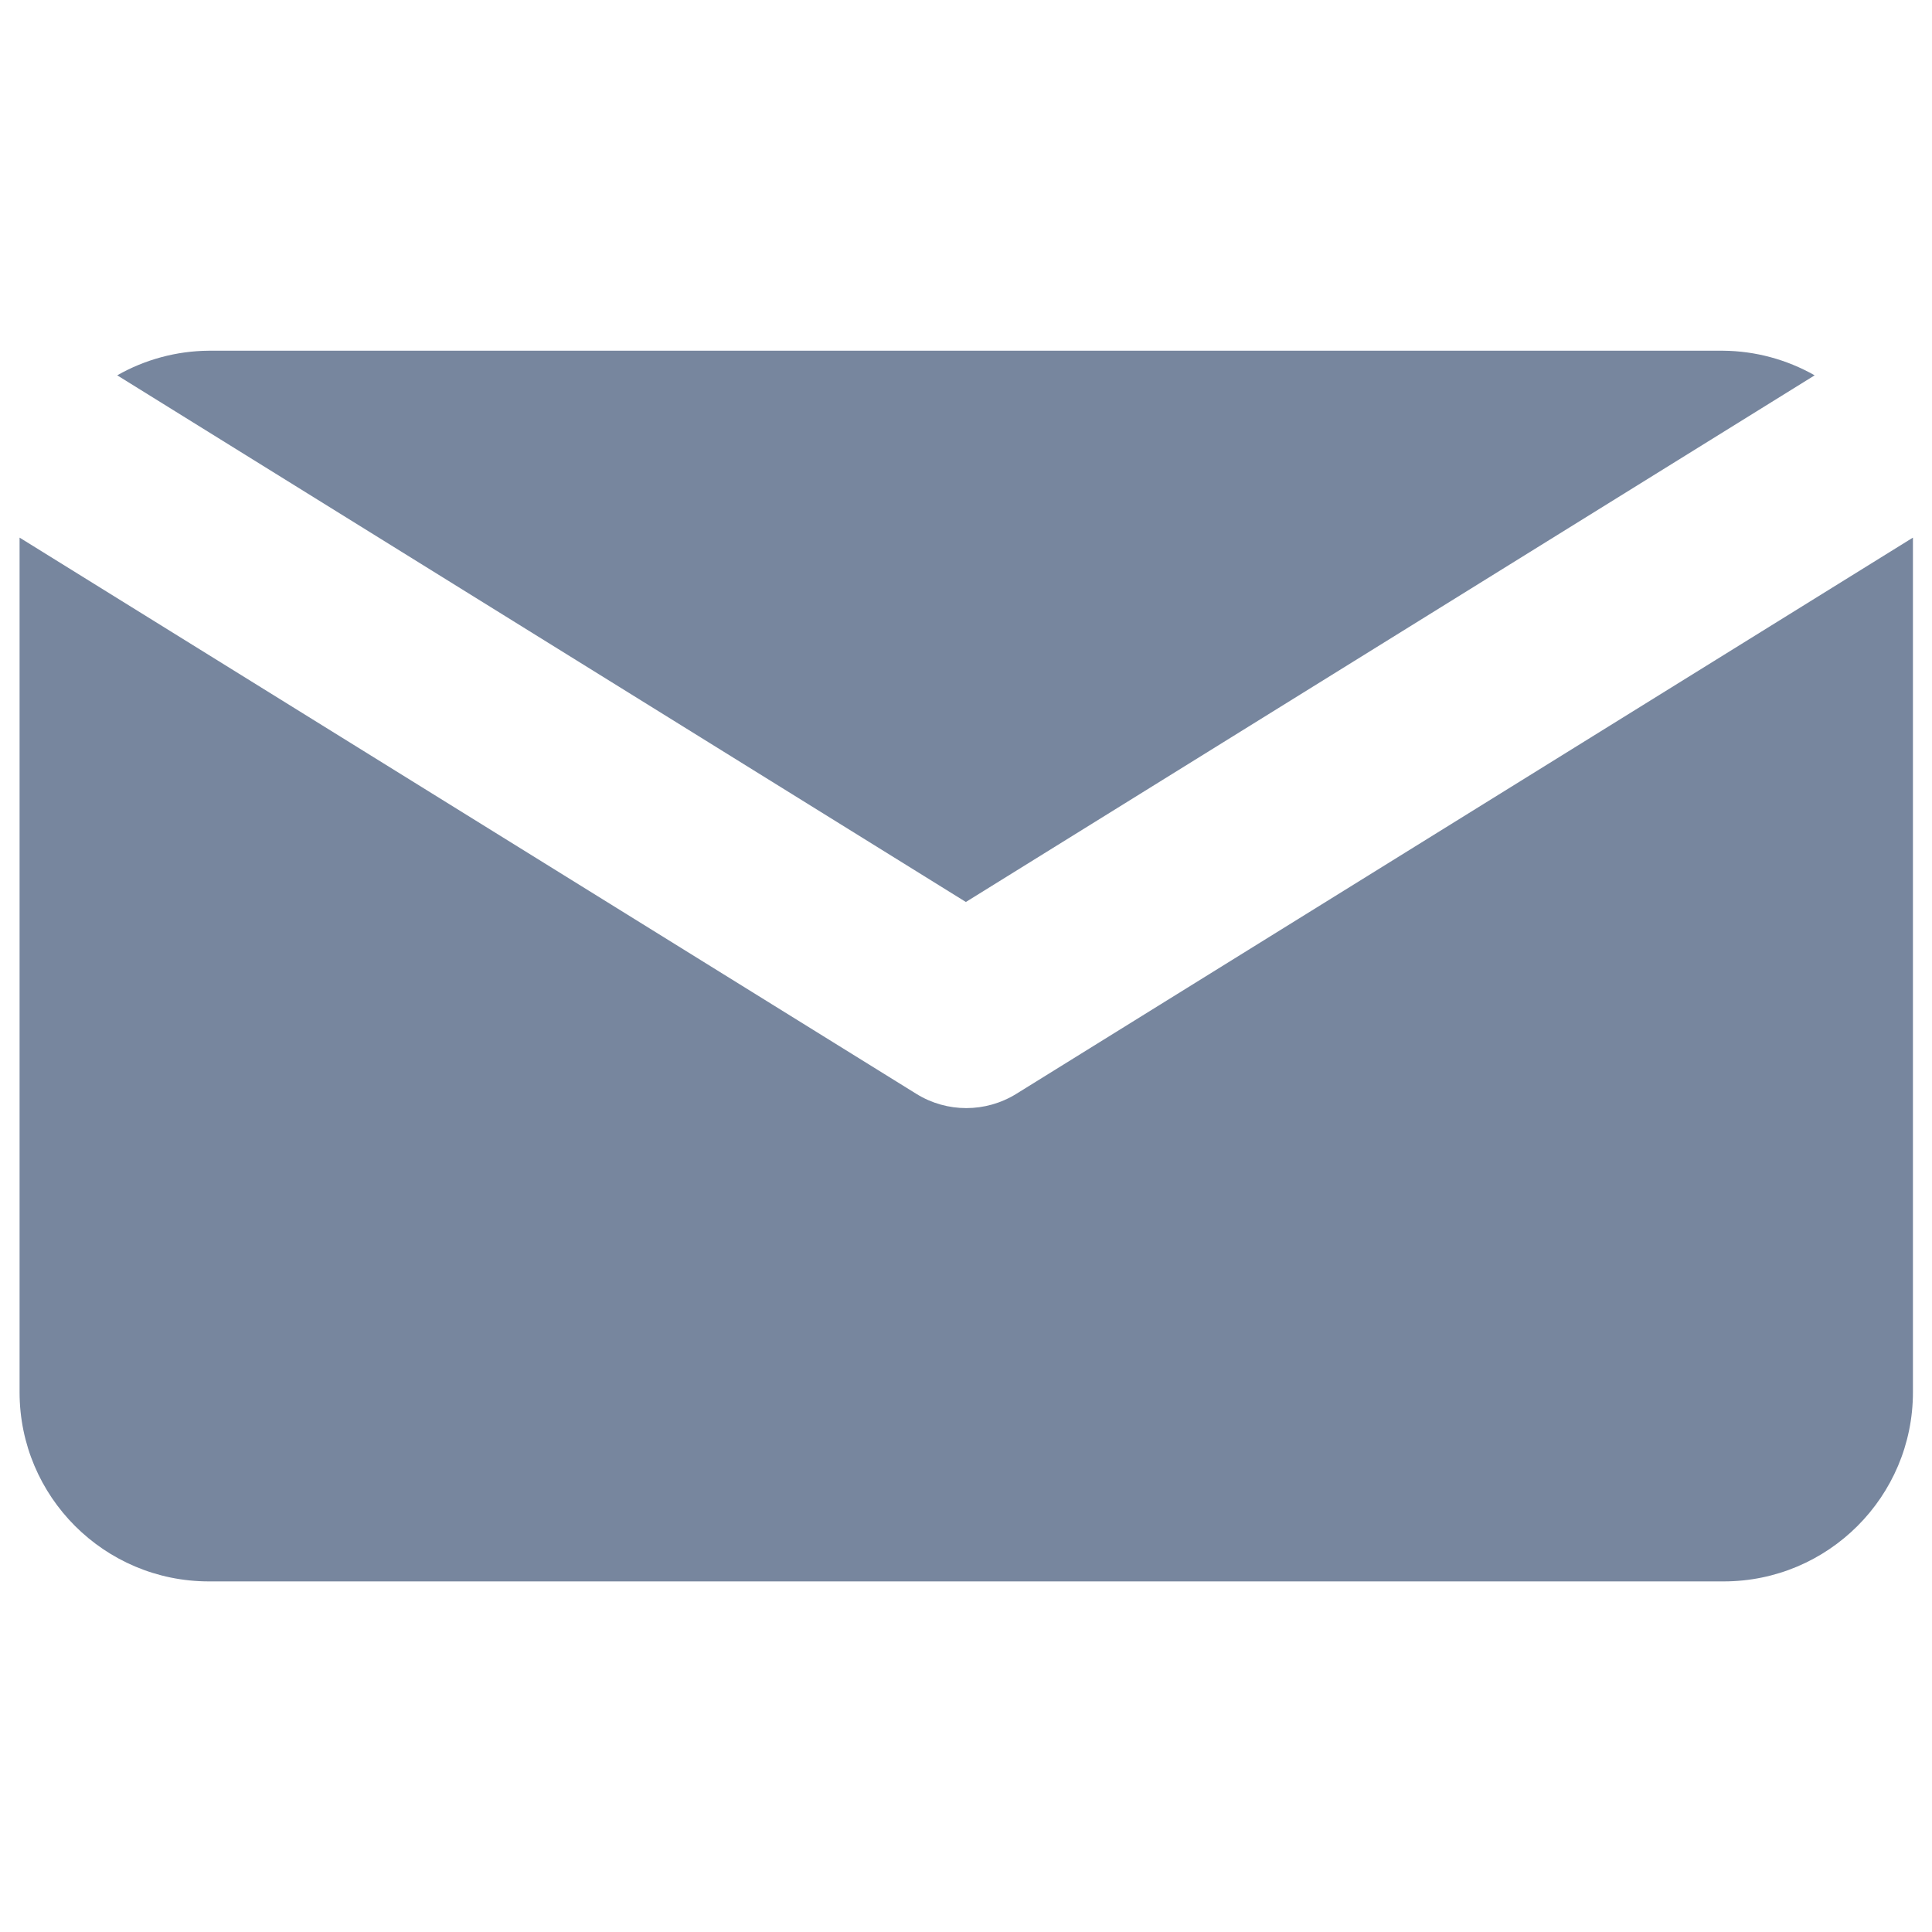
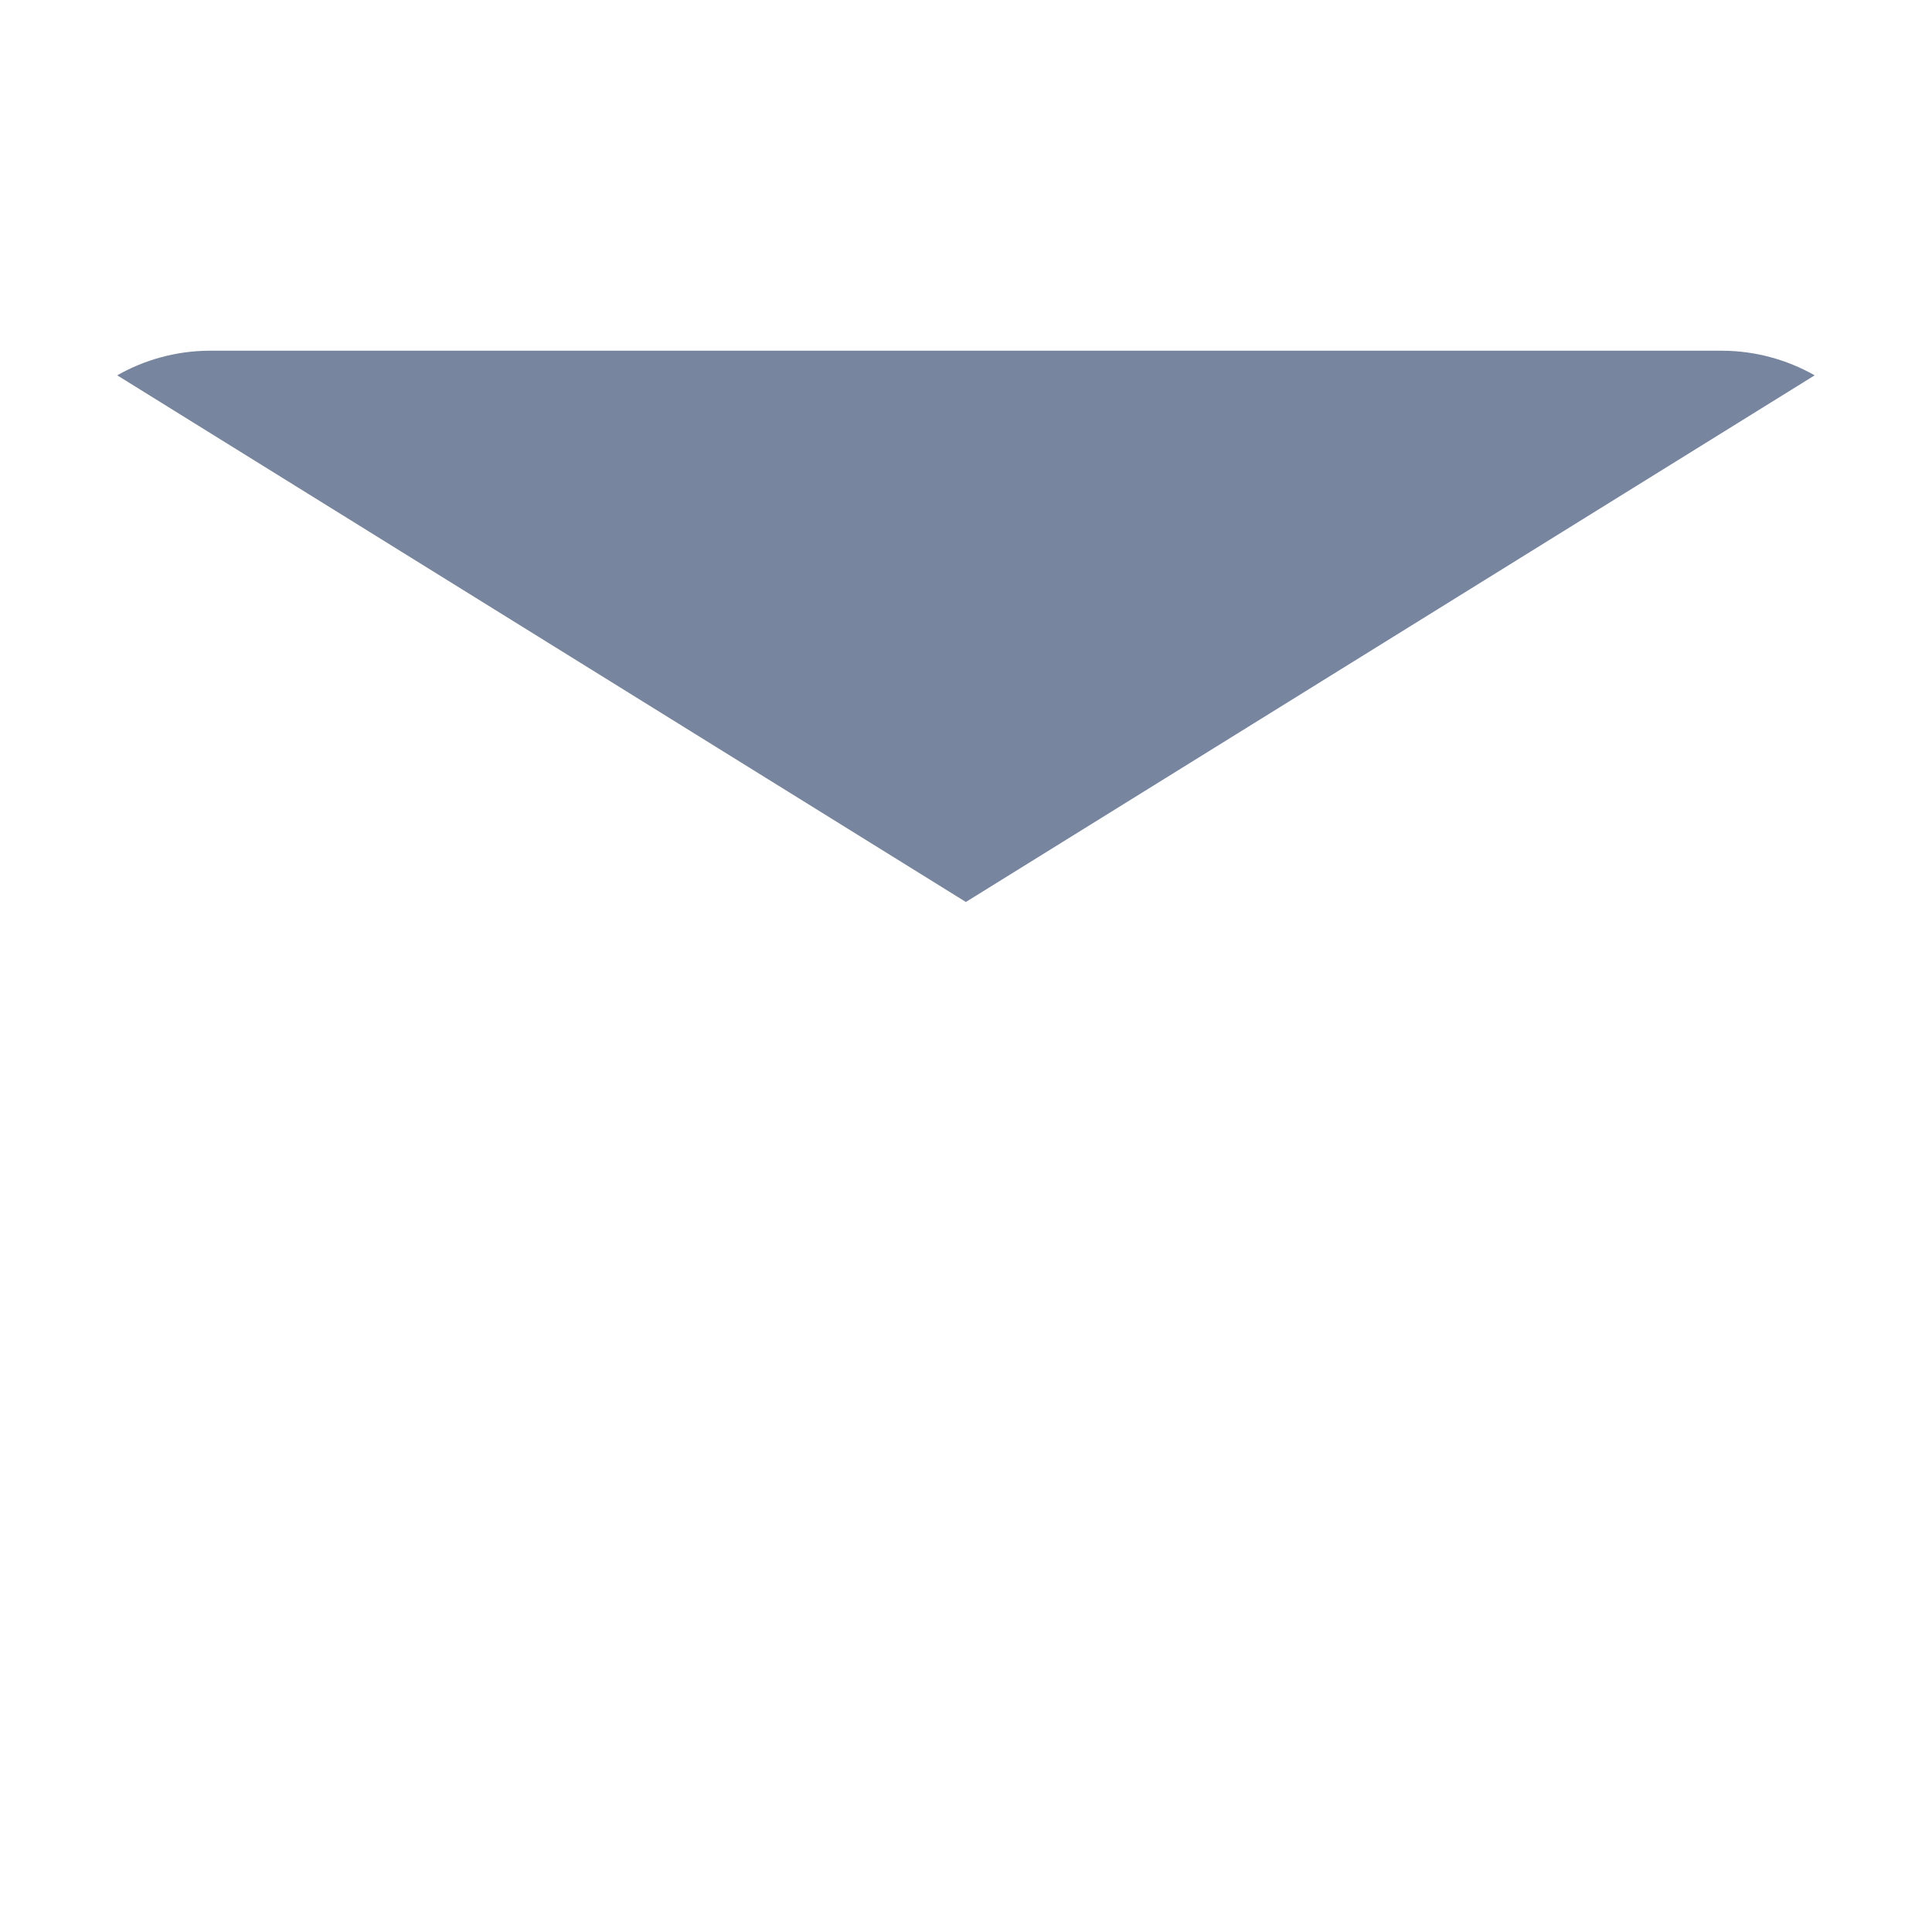
<svg xmlns="http://www.w3.org/2000/svg" width="15" height="15" viewBox="0 0 15 15" fill="none">
  <path d="M7.499 7.003L14.089 2.914C13.872 2.791 13.628 2.725 13.379 2.723H1.619C1.371 2.725 1.126 2.791 0.91 2.914L7.499 7.003Z" fill="#77869E" />
-   <path d="M7.89 8.493C7.652 8.64 7.352 8.64 7.115 8.493L0.152 4.174V10.809C0.152 11.62 0.81 12.278 1.622 12.278H13.382C14.194 12.278 14.852 11.62 14.852 10.809V4.174L7.89 8.493Z" fill="#77869E" />
</svg>